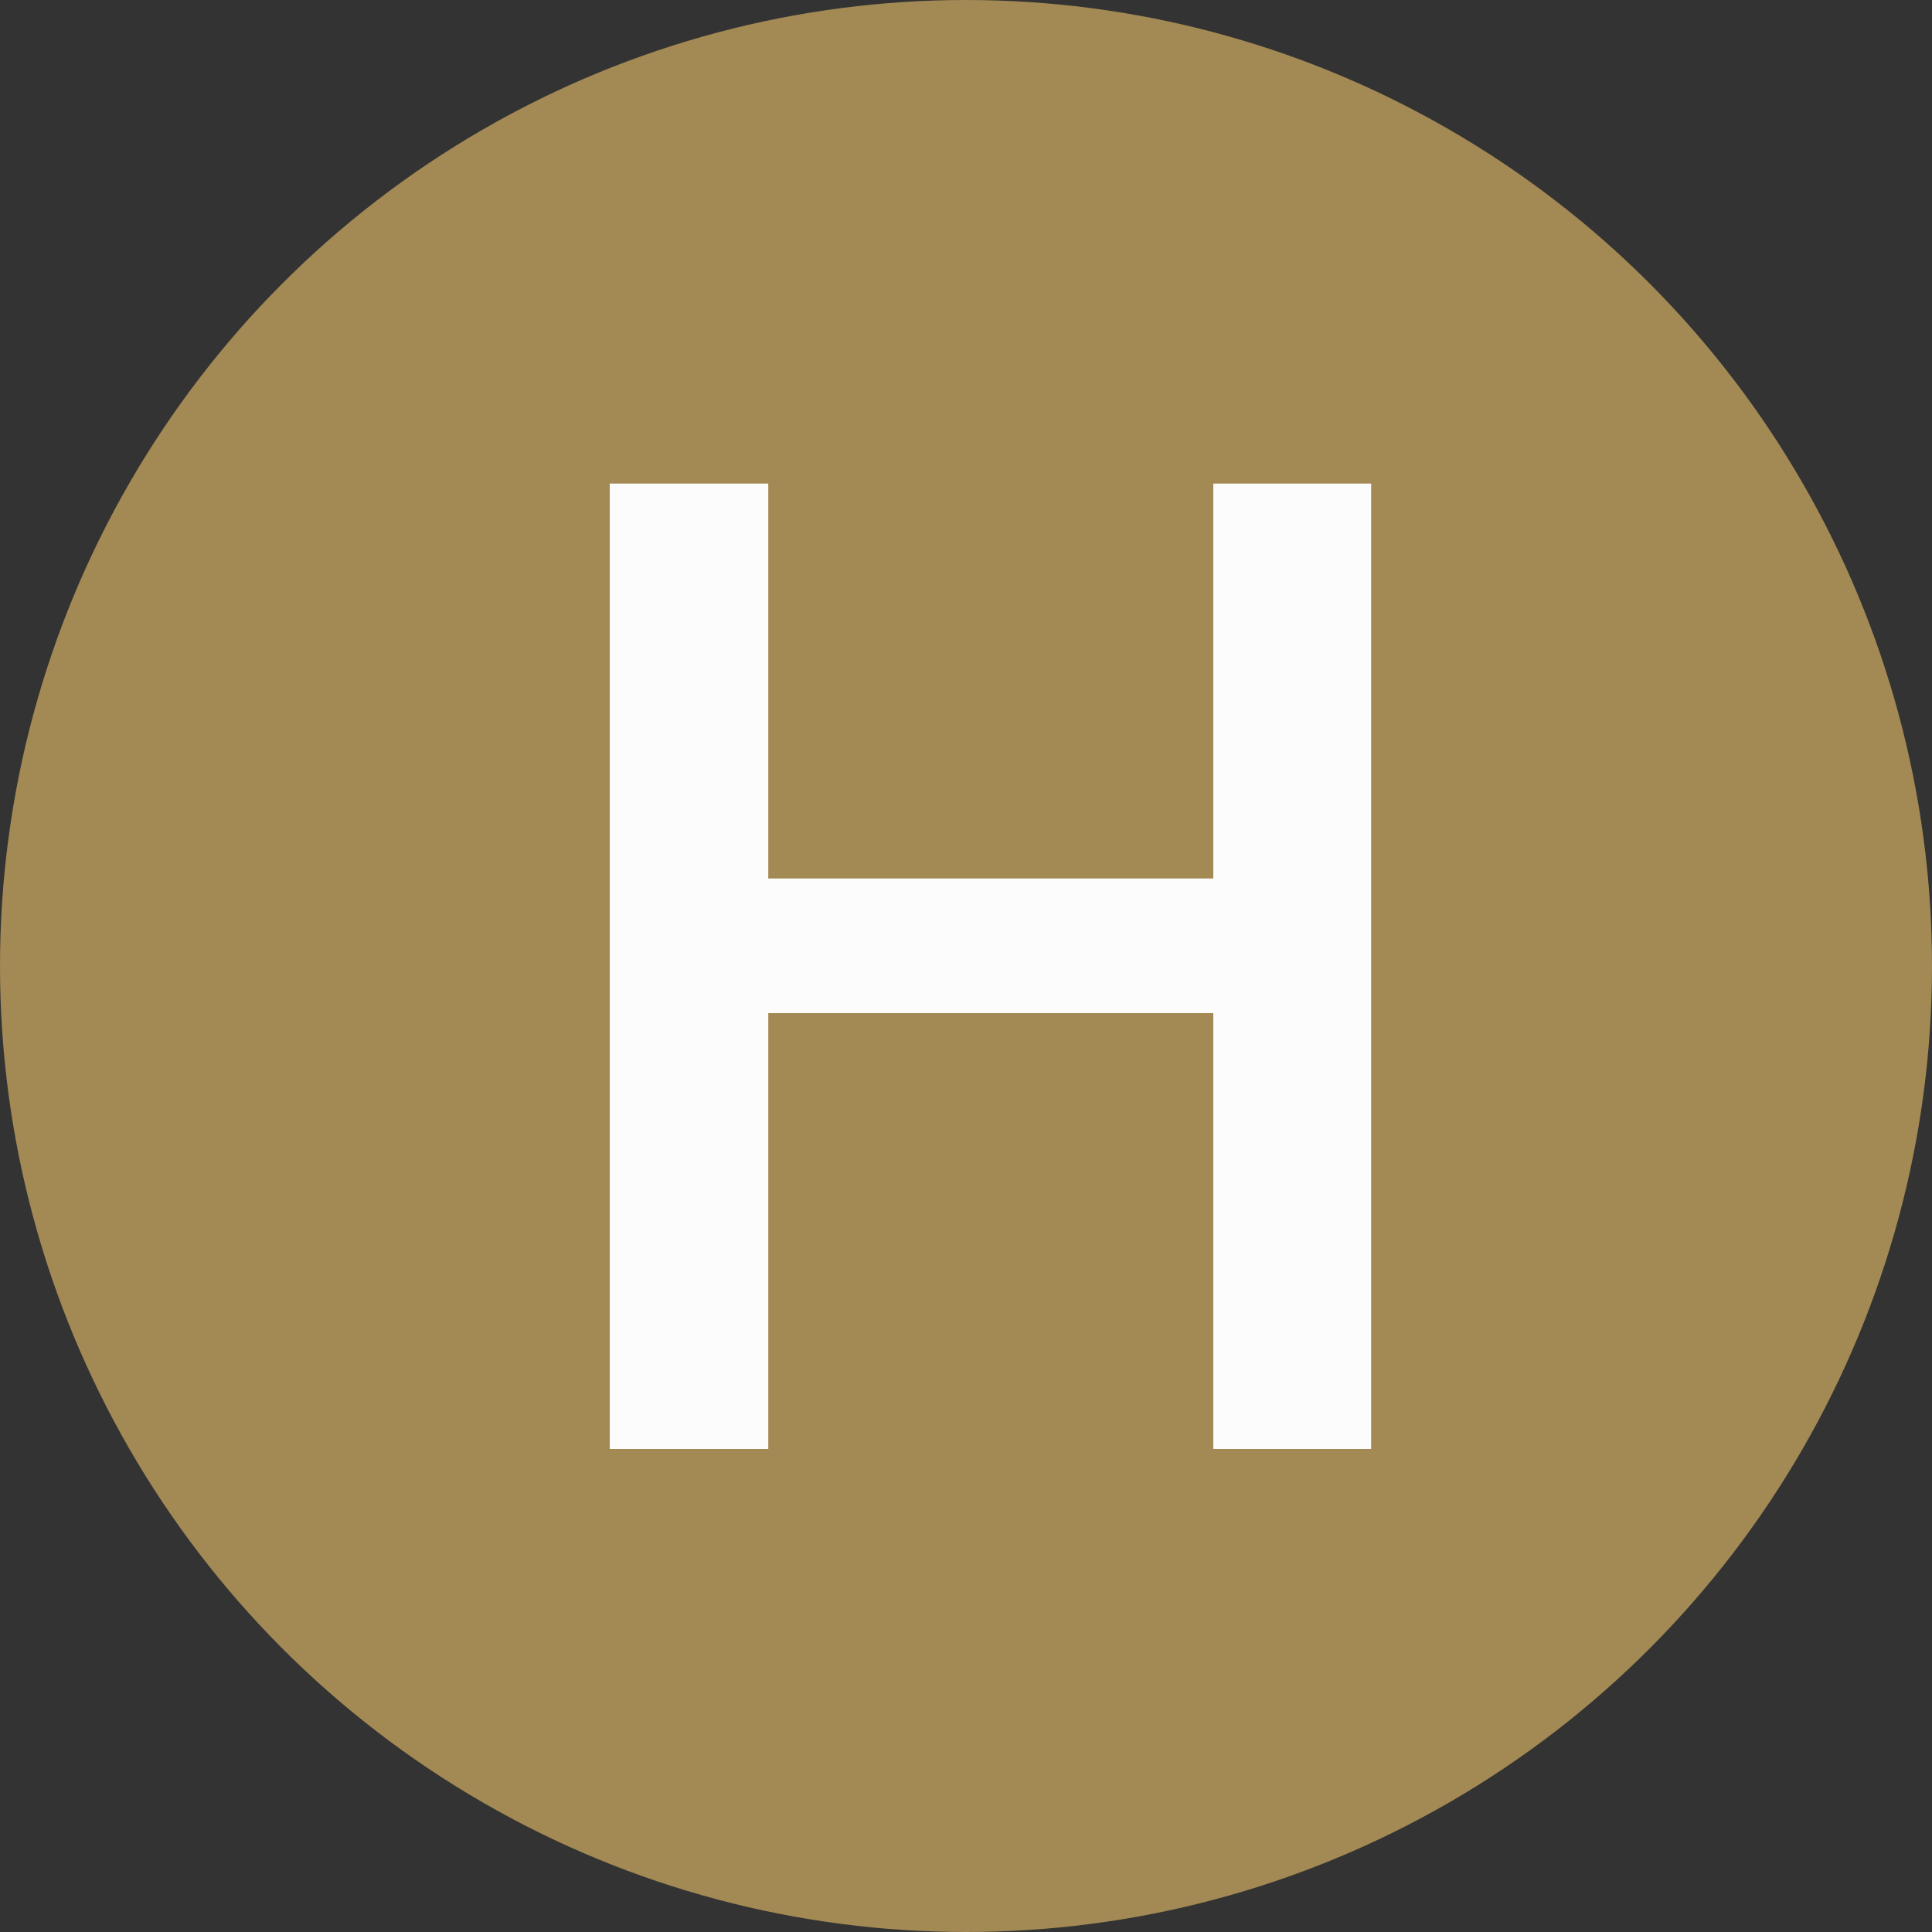
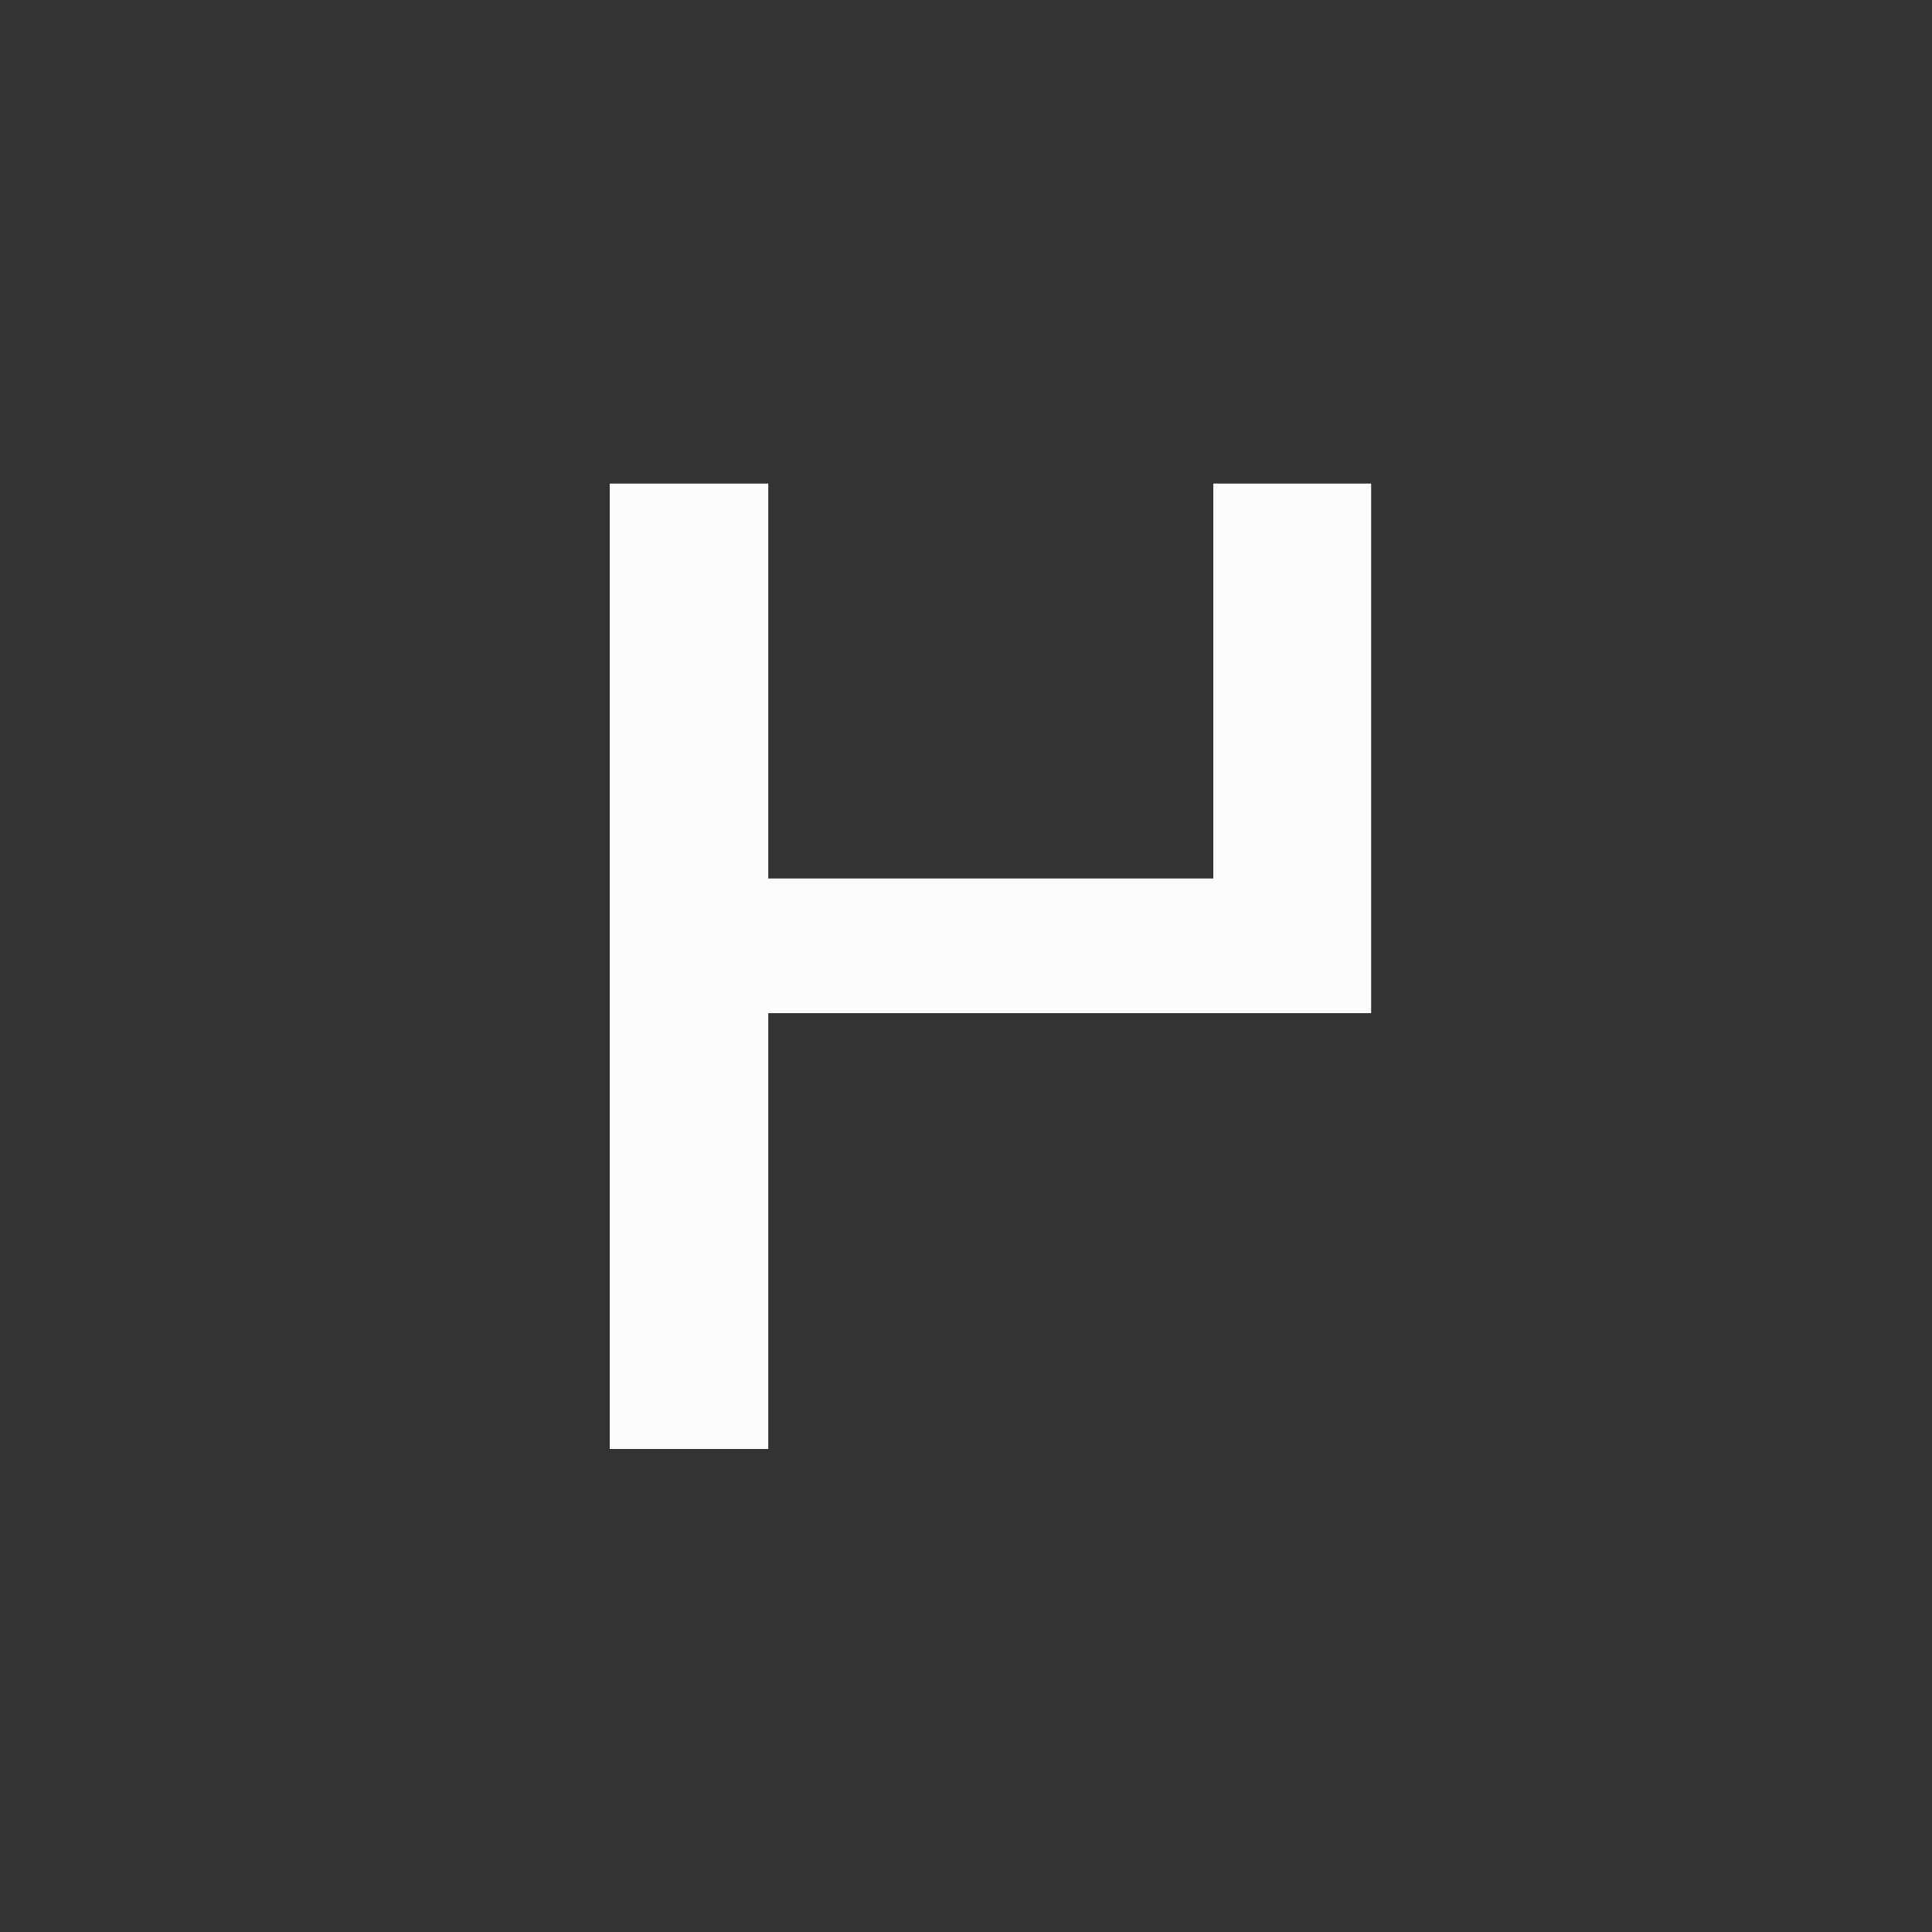
<svg xmlns="http://www.w3.org/2000/svg" width="20" height="20" viewBox="0 0 20 20" fill="none">
  <rect x="0" y="0" width="20" height="20" fill="#333333" stroke="none" />
-   <circle cx="10" cy="10" r="10" fill="#A38954" />
-   <path d="M14.194 15H12.56V10.488H7.953V15H6.312V5.006H7.953V9.094H12.56V5.006H14.194V15Z" fill="#FCFCFC" />
+   <path d="M14.194 15V10.488H7.953V15H6.312V5.006H7.953V9.094H12.56V5.006H14.194V15Z" fill="#FCFCFC" />
</svg>